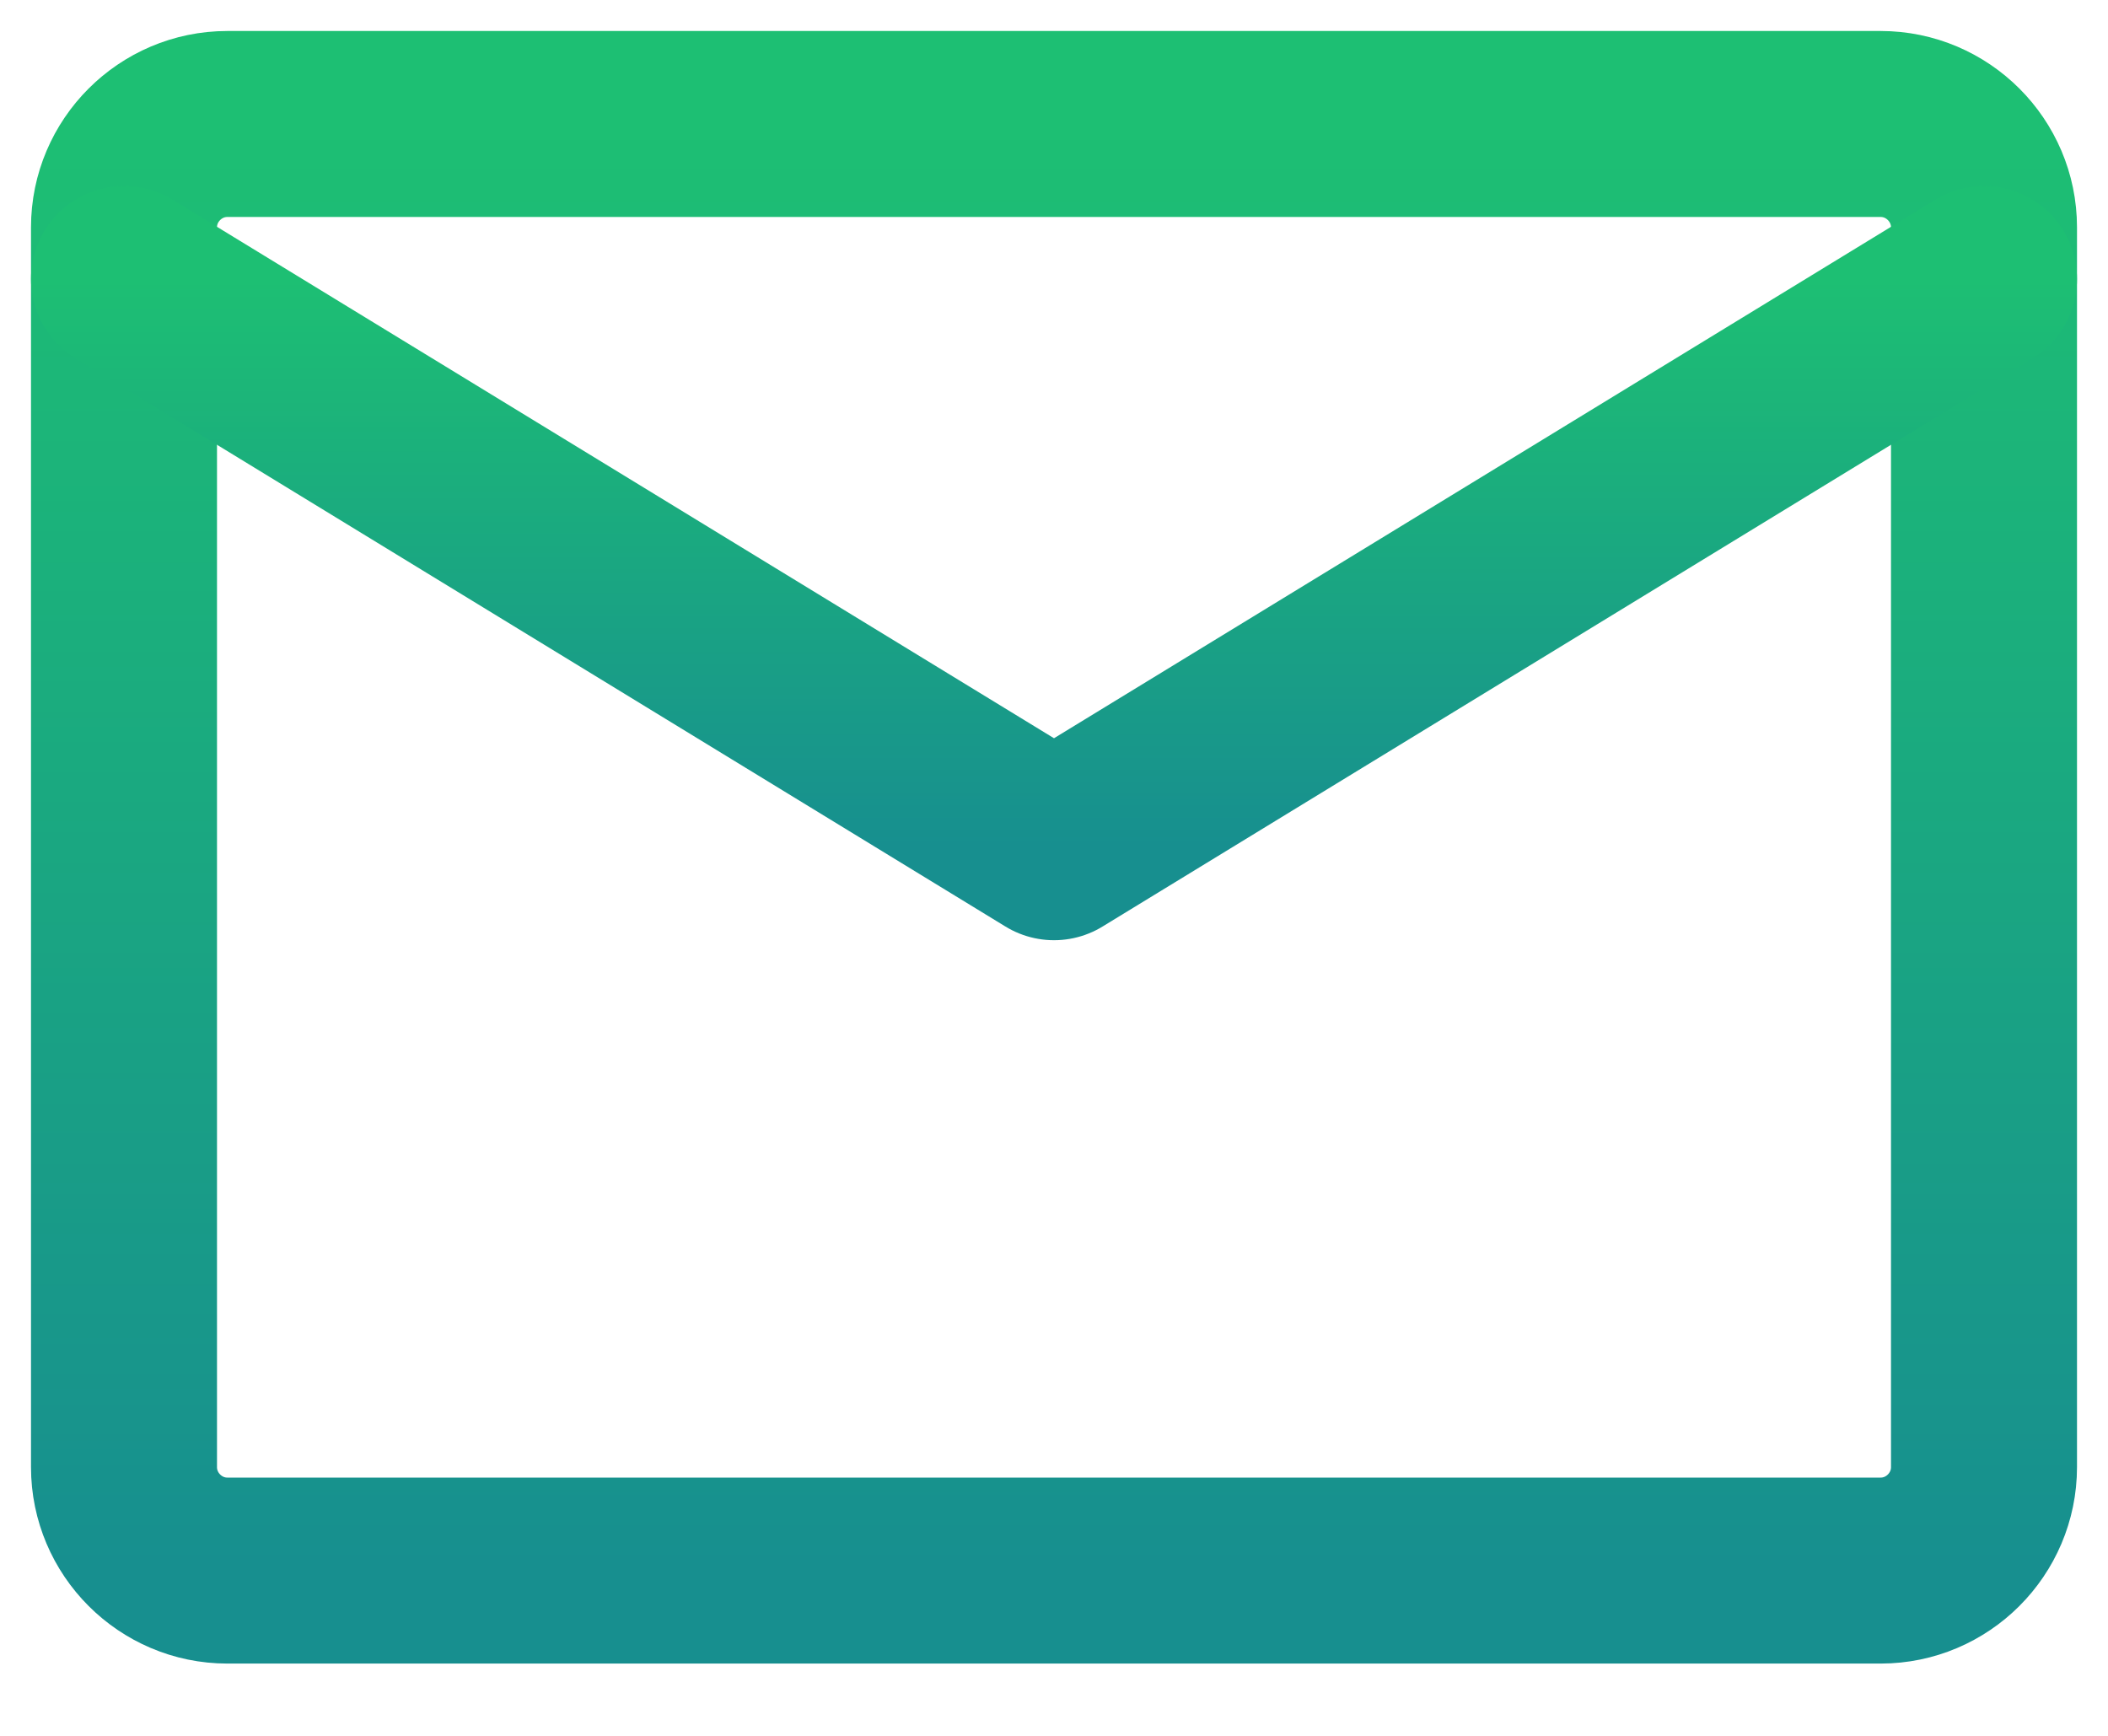
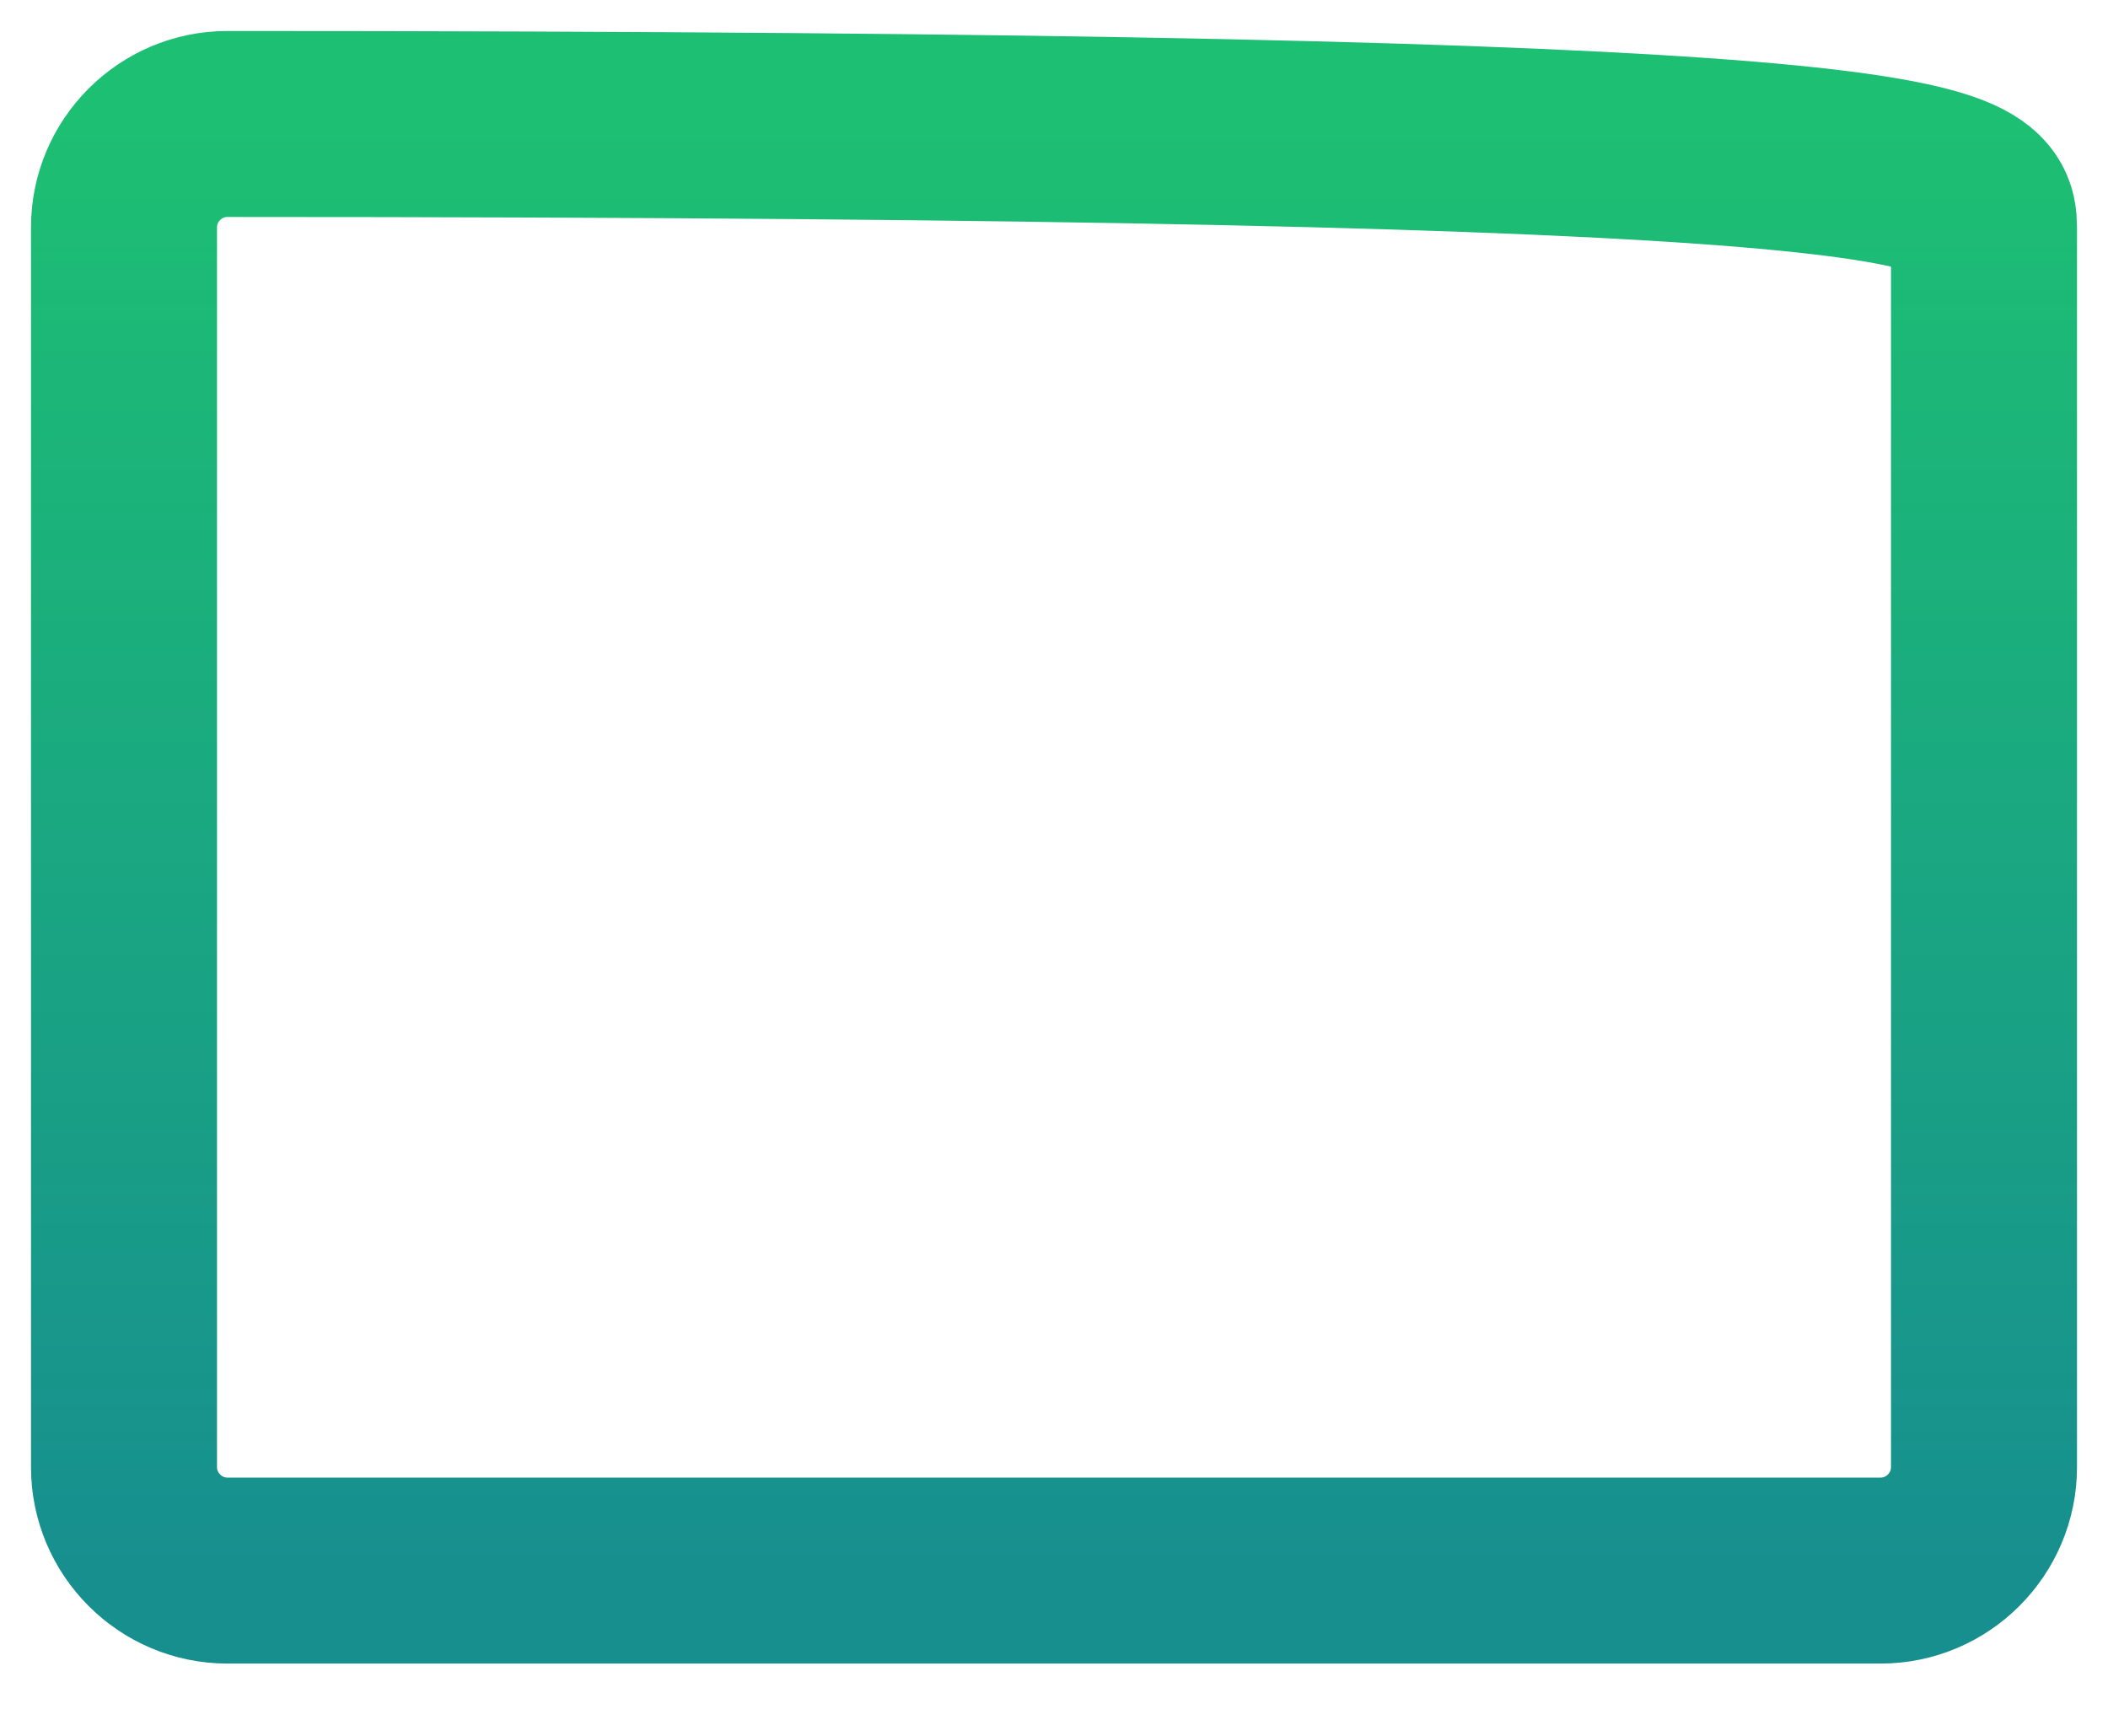
<svg xmlns="http://www.w3.org/2000/svg" width="17" height="14" viewBox="0 0 17 14" fill="none">
-   <path d="M1.833 1H15.167C15.625 1 16 1.375 16 1.833V11.833C16 12.292 15.625 12.667 15.167 12.667H1.833C1.375 12.667 1 12.292 1 11.833V1.833C1 1.375 1.375 1 1.833 1Z" stroke="url(#paint0_linear_188_835)" stroke-width="1.5" stroke-linecap="round" stroke-linejoin="round" />
-   <path d="M1 2.25L8.5 6.833L16 2.25" stroke="url(#paint1_linear_188_835)" stroke-width="1.5" stroke-linecap="round" stroke-linejoin="round" />
+   <path d="M1.833 1C15.625 1 16 1.375 16 1.833V11.833C16 12.292 15.625 12.667 15.167 12.667H1.833C1.375 12.667 1 12.292 1 11.833V1.833C1 1.375 1.375 1 1.833 1Z" stroke="url(#paint0_linear_188_835)" stroke-width="1.5" stroke-linecap="round" stroke-linejoin="round" />
  <defs>
    <linearGradient id="paint0_linear_188_835" x1="8.5" y1="1" x2="8.5" y2="12.667" gradientUnits="userSpaceOnUse">
      <stop stop-color="#1DBF73" />
      <stop offset="1" stop-color="#178F8F" />
    </linearGradient>
    <linearGradient id="paint1_linear_188_835" x1="8.5" y1="2.25" x2="8.5" y2="6.833" gradientUnits="userSpaceOnUse">
      <stop stop-color="#1DBF73" />
      <stop offset="1" stop-color="#178F8F" />
    </linearGradient>
  </defs>
</svg>